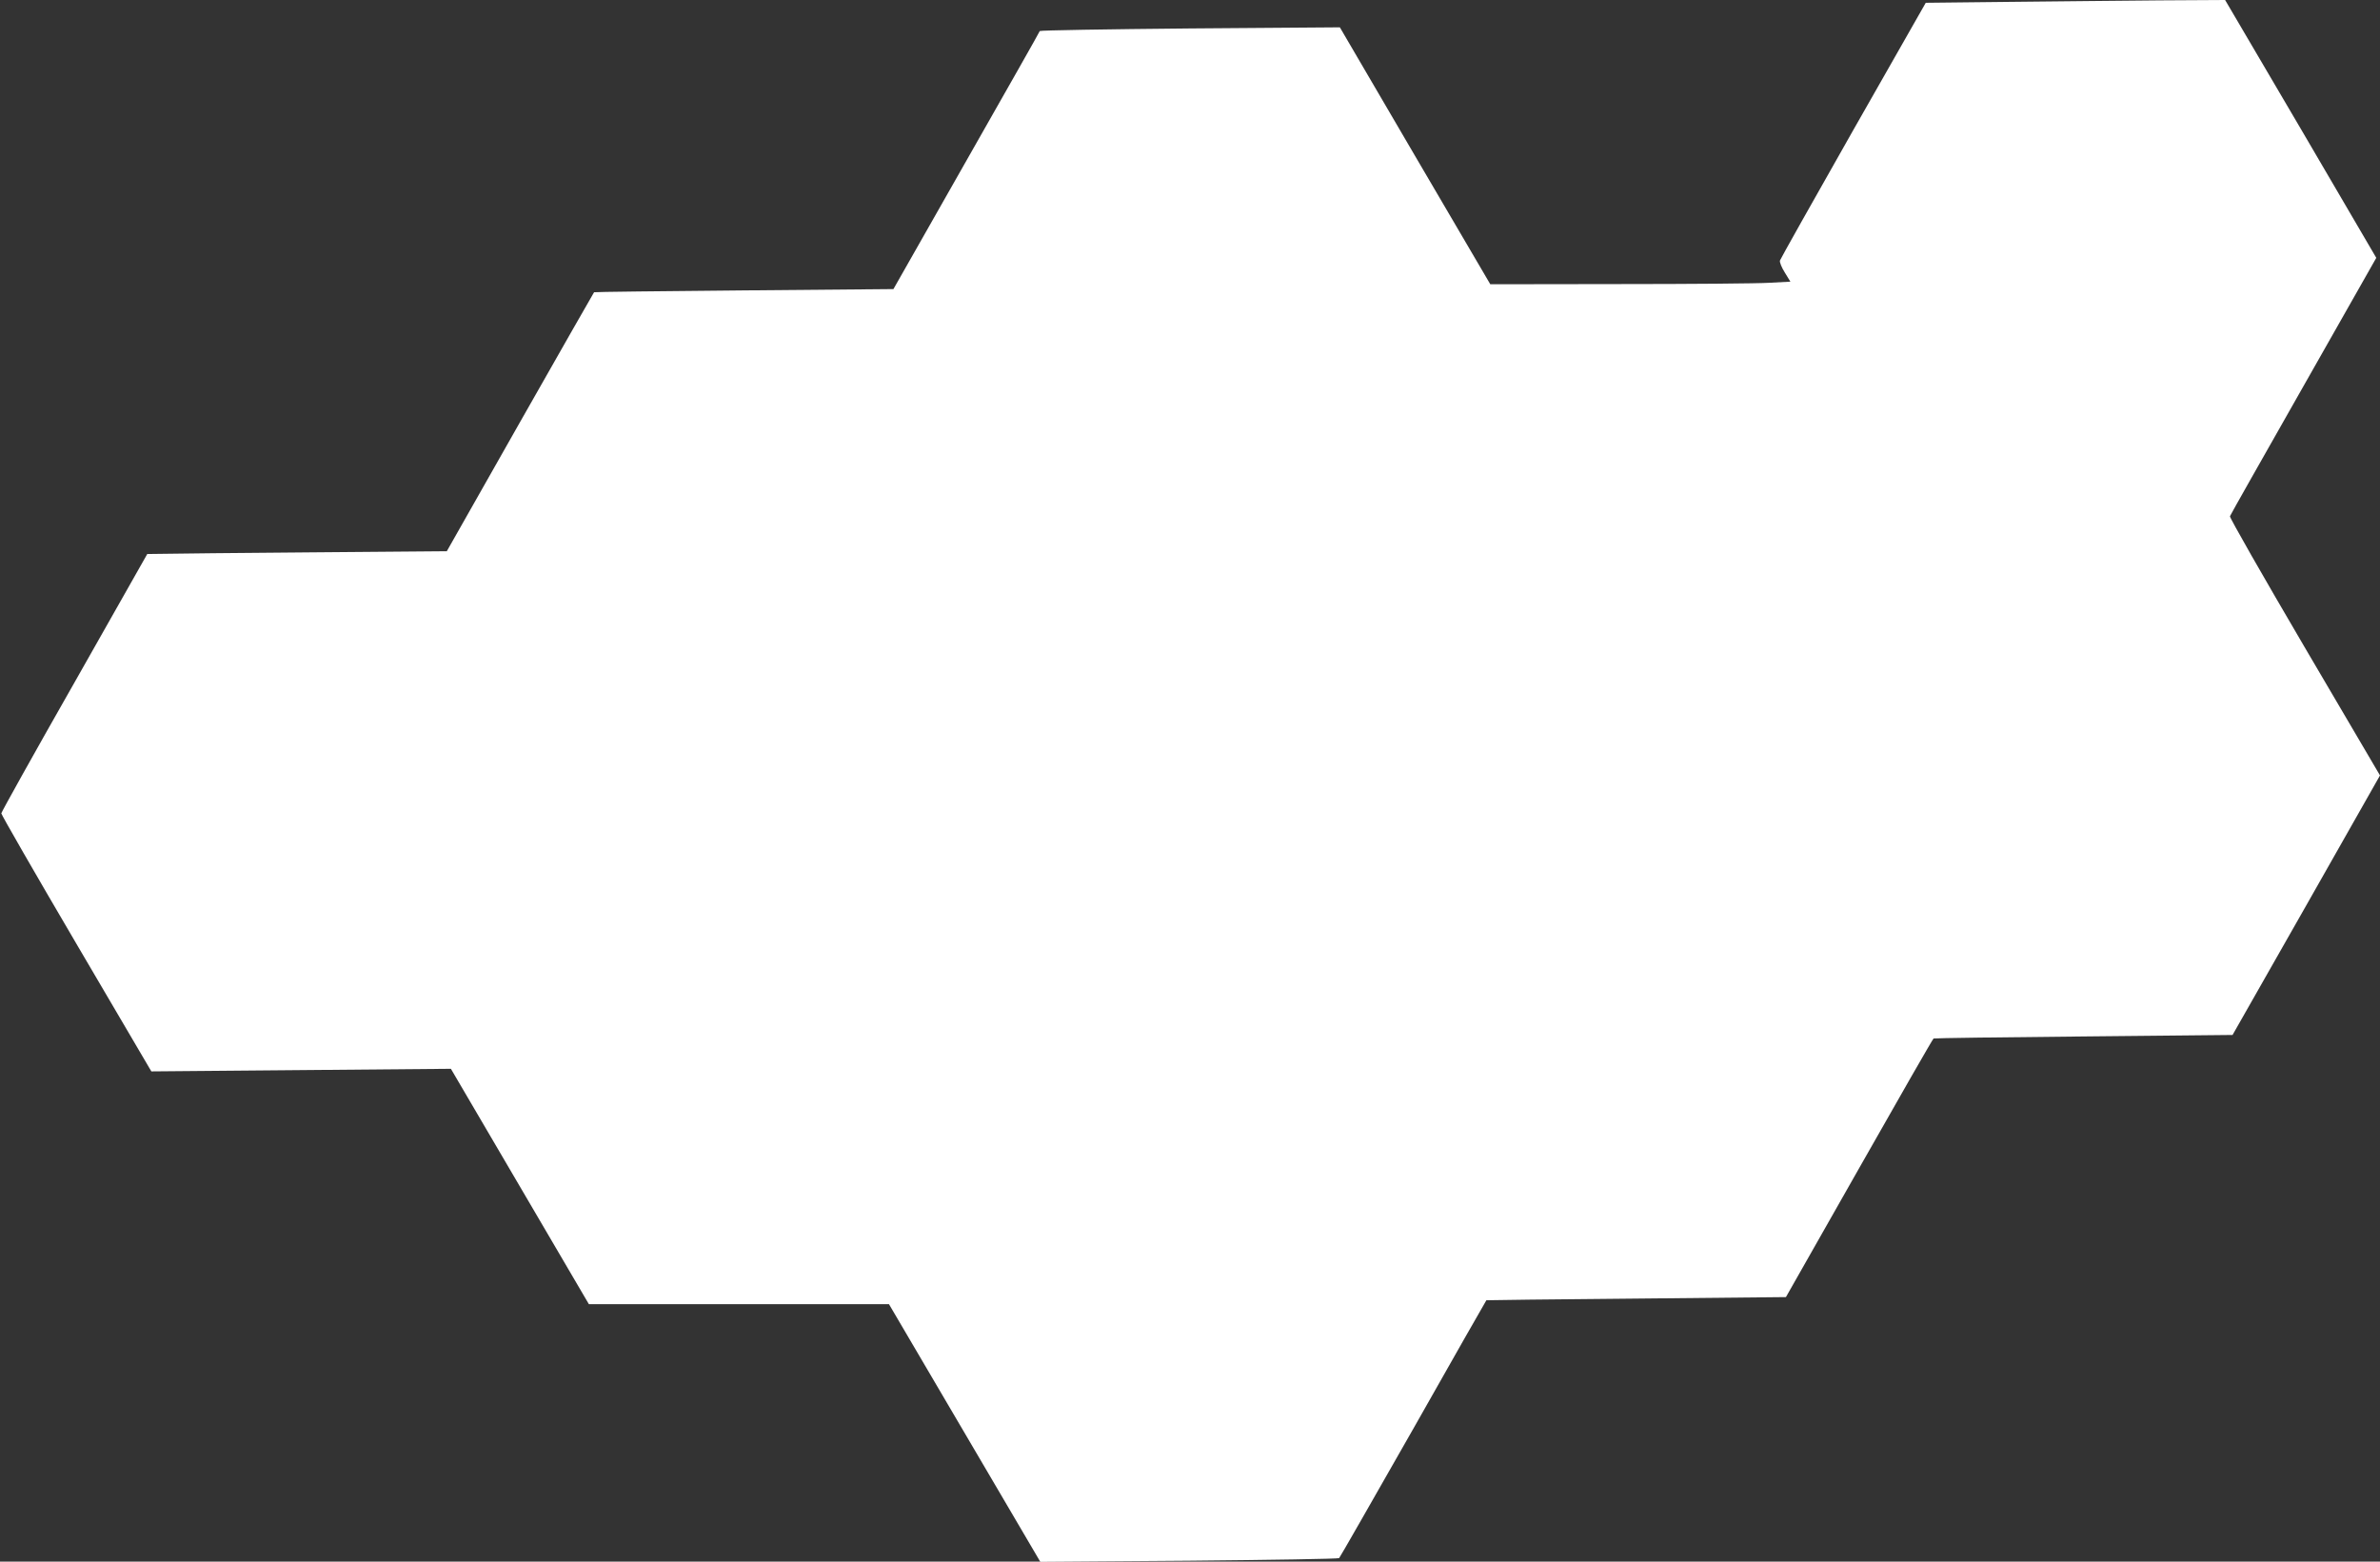
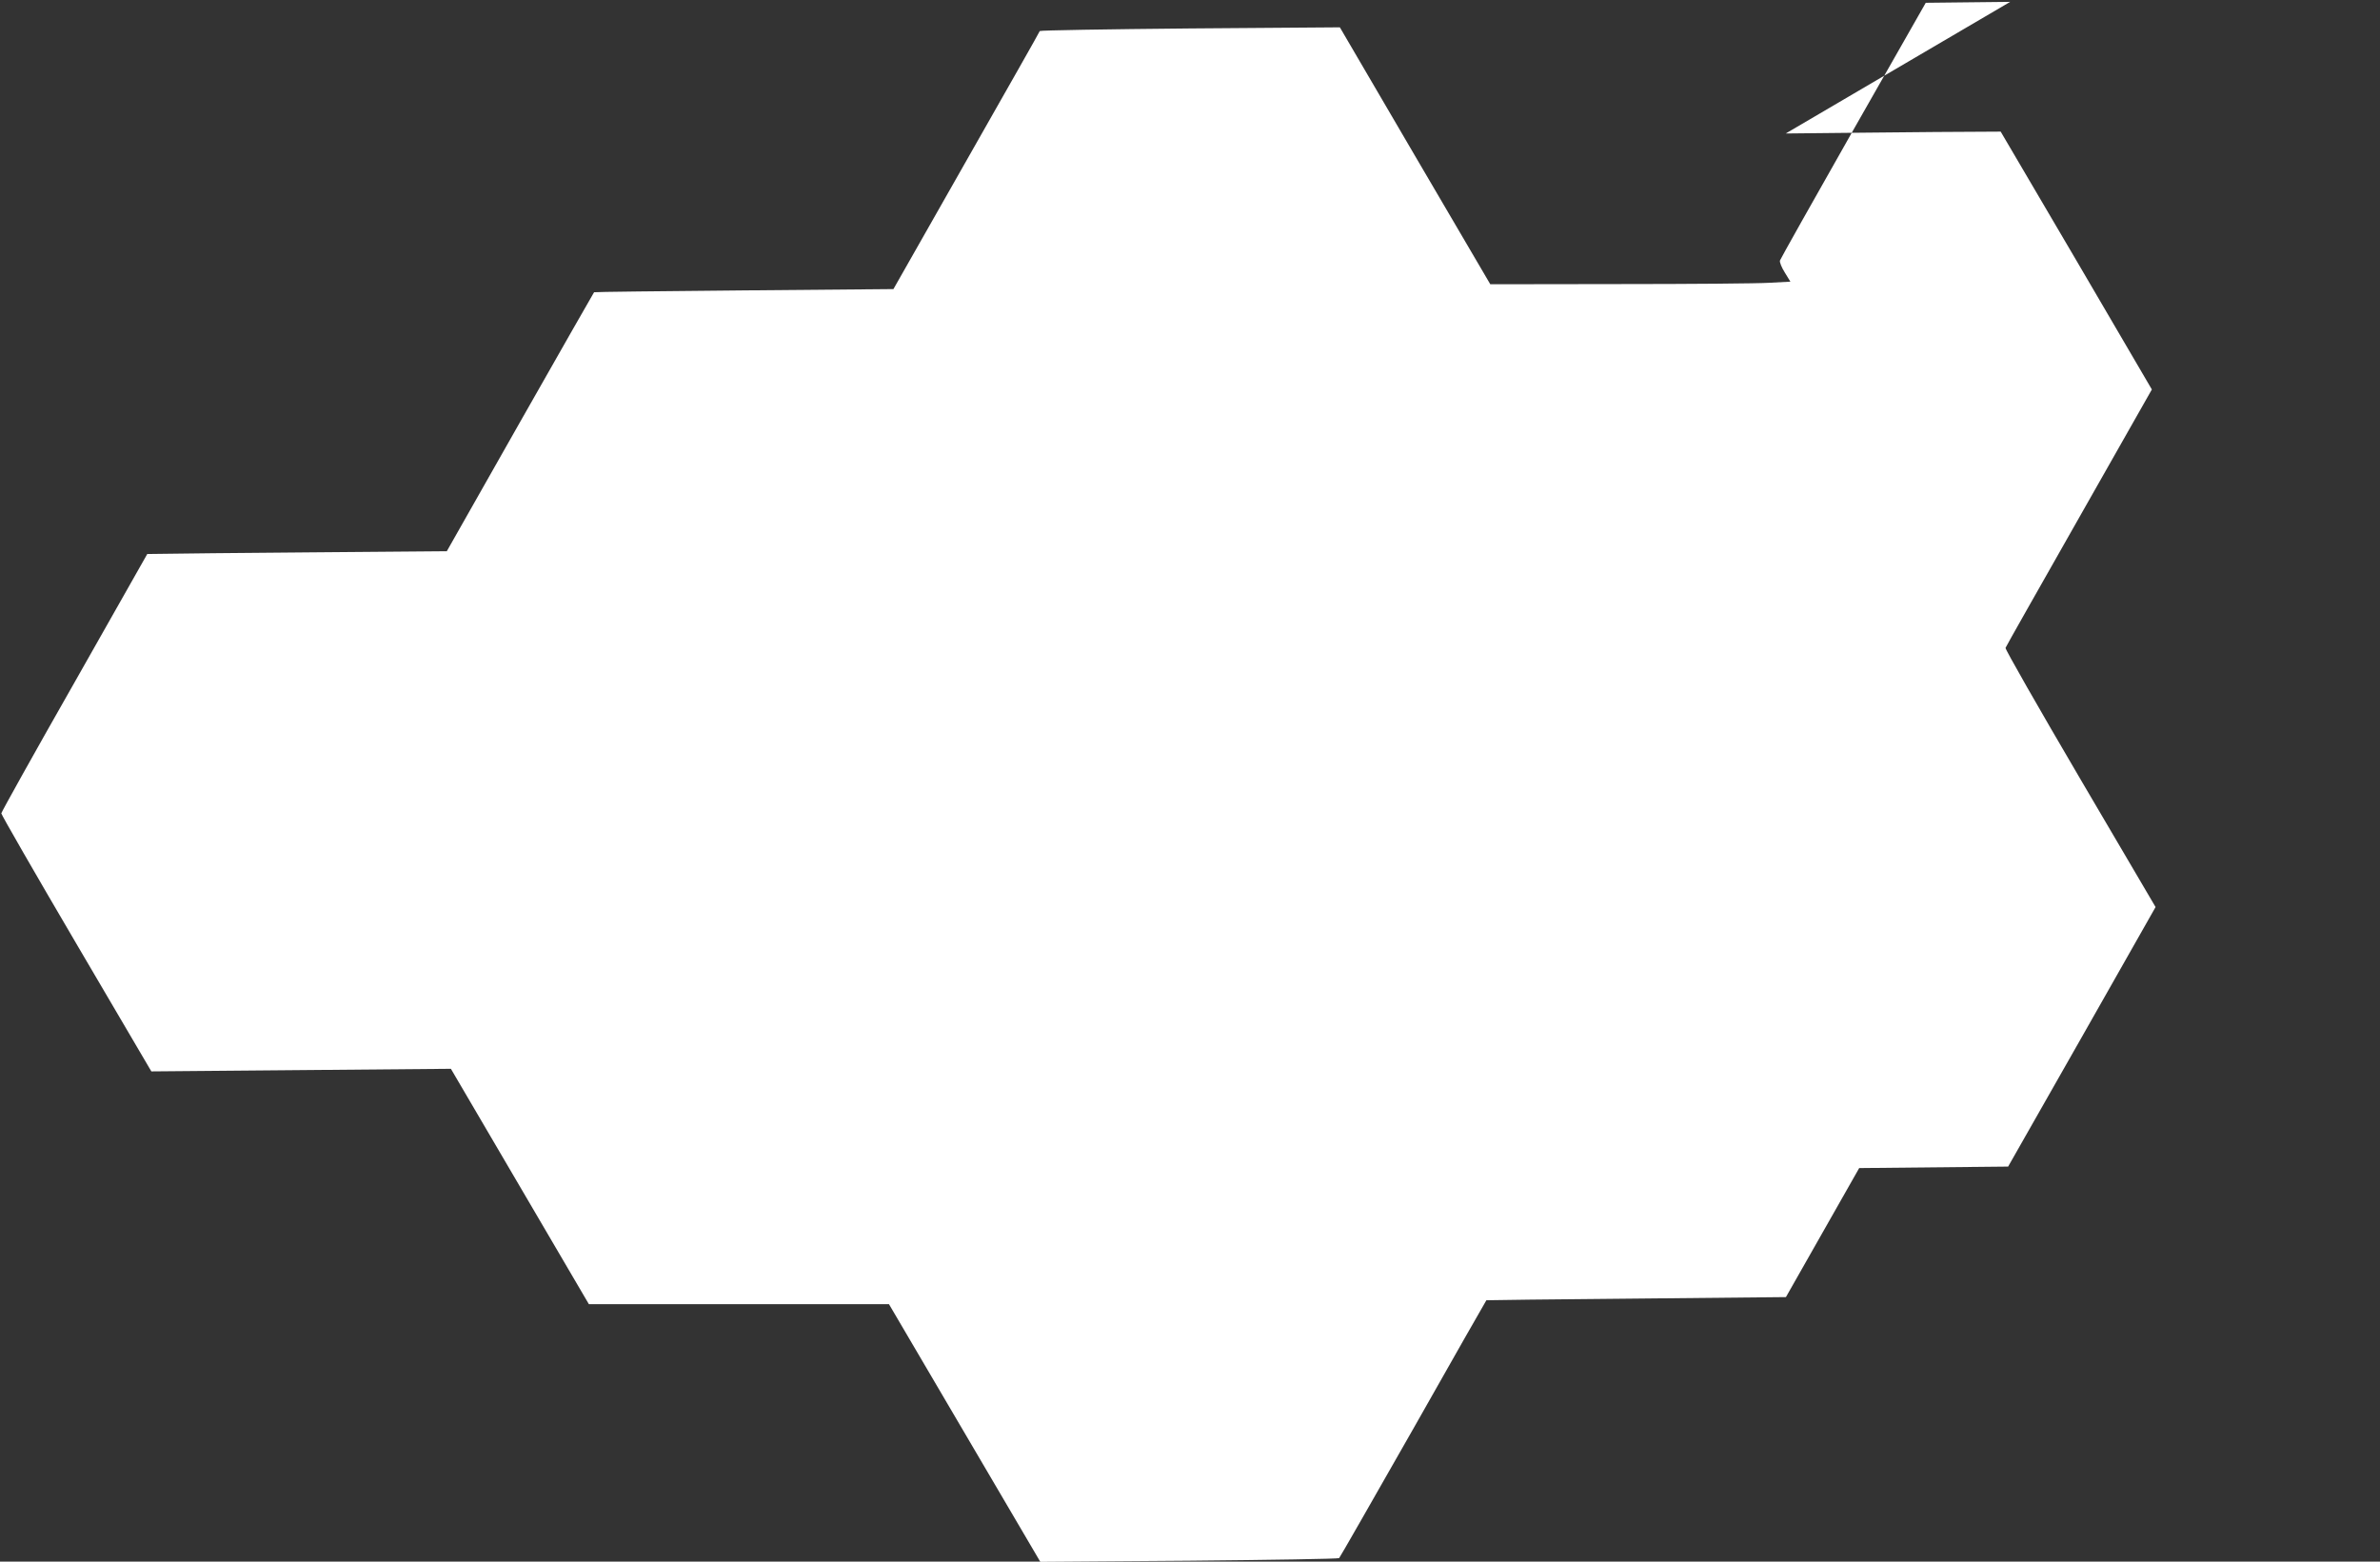
<svg xmlns="http://www.w3.org/2000/svg" version="1.0" width="1280pt" height="840pt" viewBox="0 0 1280 840" preserveAspectRatio="xMidYMid meet">
  <rect x="0" y="0" width="1280" height="840" fill="#333333" stroke="none" />
  <g transform="translate(0,840) scale(0.1,-0.1)" fill="#ffffff" stroke="none">
-     <path d="M10811 8390 l-454 -5 -390 -685 c-214 -377 -391 -692 -394 -701 -3 -9 9 -38 26 -65 l30 -49 -112 -6 c-62 -4 -425 -7 -807 -7 l-695 -1 -405 691 -404 691 -806 -6 c-442 -4 -806 -10 -808 -14 -1 -5 -179 -318 -395 -698 l-392 -690 -804 -7 c-442 -4 -804 -8 -806 -10 -2 -2 -181 -316 -398 -698 l-394 -695 -724 -6 c-398 -3 -761 -7 -805 -8 l-82 -1 -392 -692 c-217 -381 -393 -697 -393 -703 0 -7 181 -322 403 -700 l404 -688 806 7 805 7 371 -633 371 -633 807 0 807 0 407 -693 407 -693 800 6 c440 4 803 10 807 14 4 3 183 317 399 696 215 380 392 691 393 691 0 1 363 5 806 9 l805 8 394 694 c216 381 396 695 400 697 3 2 367 7 807 11 l801 8 397 698 396 698 -406 691 c-223 380 -404 697 -401 703 2 7 181 322 396 701 l391 689 -406 694 -407 693 -351 -2 c-193 -2 -555 -5 -805 -8z" />
+     <path d="M10811 8390 l-454 -5 -390 -685 c-214 -377 -391 -692 -394 -701 -3 -9 9 -38 26 -65 l30 -49 -112 -6 c-62 -4 -425 -7 -807 -7 l-695 -1 -405 691 -404 691 -806 -6 c-442 -4 -806 -10 -808 -14 -1 -5 -179 -318 -395 -698 l-392 -690 -804 -7 c-442 -4 -804 -8 -806 -10 -2 -2 -181 -316 -398 -698 l-394 -695 -724 -6 c-398 -3 -761 -7 -805 -8 l-82 -1 -392 -692 c-217 -381 -393 -697 -393 -703 0 -7 181 -322 403 -700 l404 -688 806 7 805 7 371 -633 371 -633 807 0 807 0 407 -693 407 -693 800 6 c440 4 803 10 807 14 4 3 183 317 399 696 215 380 392 691 393 691 0 1 363 5 806 9 l805 8 394 694 l801 8 397 698 396 698 -406 691 c-223 380 -404 697 -401 703 2 7 181 322 396 701 l391 689 -406 694 -407 693 -351 -2 c-193 -2 -555 -5 -805 -8z" />
  </g>
</svg>